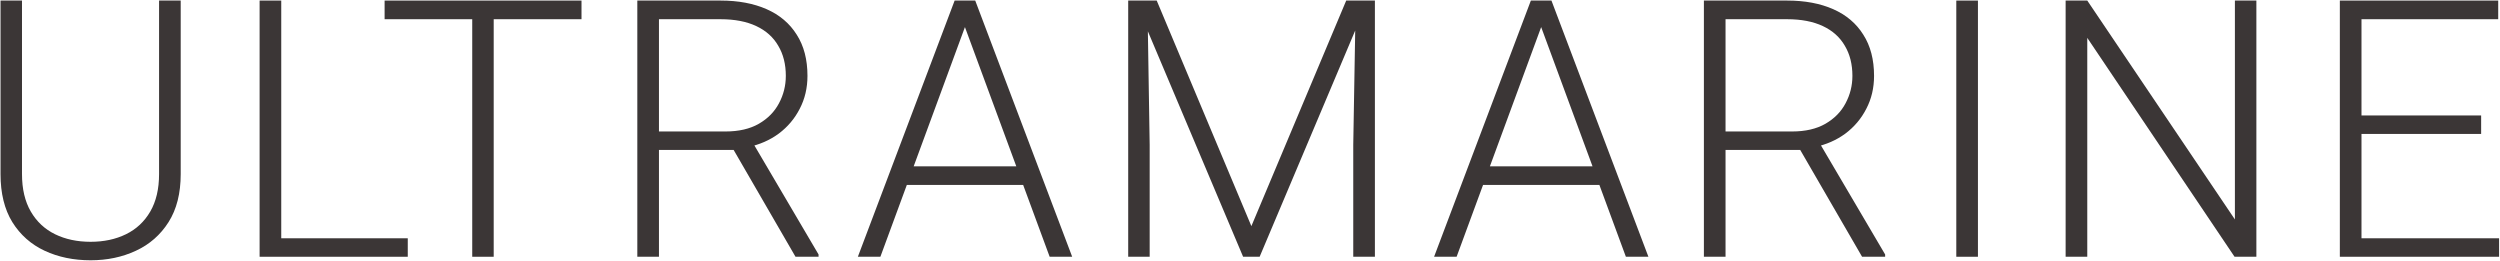
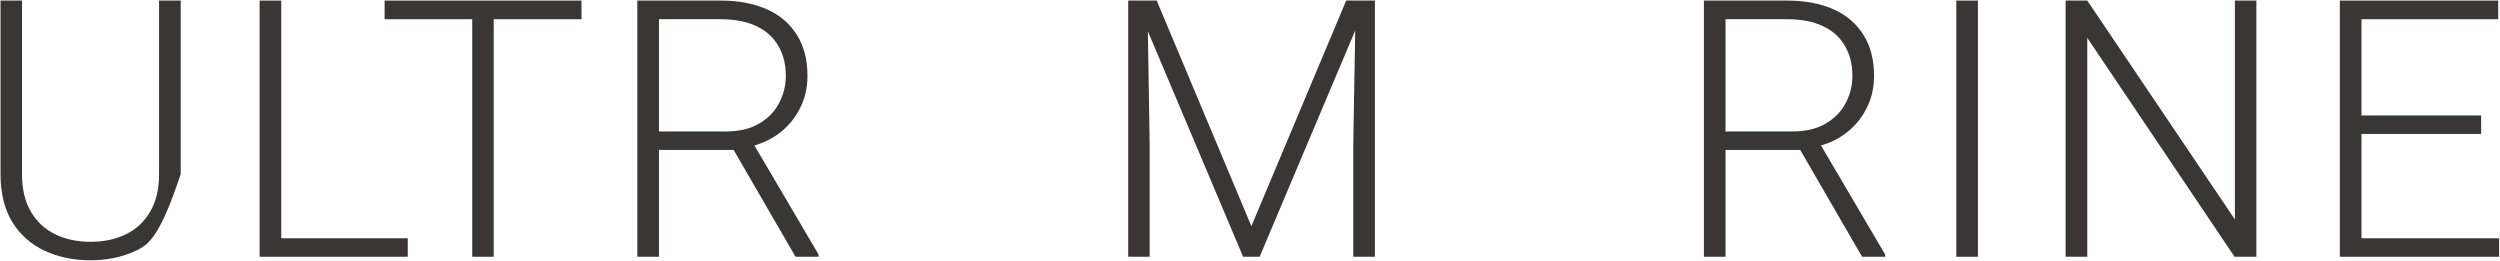
<svg xmlns="http://www.w3.org/2000/svg" width="2220" height="232" viewBox="0 0 2220 232" fill="none">
  <path d="M2219.19 211.594V228H2091.22V211.594H2219.19ZM2097 0.5V228H2077.78V0.5H2097ZM2203.25 102.531V118.938H2091.22V102.531H2203.25ZM2218.41 0.5V17.062H2091.22V0.5H2218.41Z" fill="#3B3636" />
  <path d="M2003.66 0.5V228H1984.28L1853.5 33.625V228H1834.28V0.5H1853.5L1984.59 194.875V0.5H2003.66Z" fill="#3B3636" />
  <path d="M1756.41 0.5V228H1737.19V0.5H1756.41Z" fill="#3B3636" />
  <path d="M1513.06 0.5H1586.97C1602.7 0.5 1616.34 3.052 1627.91 8.156C1639.47 13.26 1648.38 20.812 1654.62 30.812C1660.98 40.708 1664.16 52.896 1664.16 67.375C1664.16 78.104 1661.86 87.844 1657.28 96.594C1652.8 105.344 1646.6 112.688 1638.69 118.625C1630.77 124.458 1621.6 128.469 1611.19 130.656L1604.47 133.156H1525.56L1525.25 116.75H1591.34C1603.22 116.75 1613.11 114.458 1621.03 109.875C1628.95 105.292 1634.89 99.25 1638.84 91.75C1642.91 84.146 1644.94 76.021 1644.94 67.375C1644.94 57.062 1642.7 48.156 1638.22 40.656C1633.84 33.052 1627.33 27.219 1618.69 23.156C1610.04 19.094 1599.47 17.062 1586.97 17.062H1532.28V228H1513.06V0.5ZM1653.53 228L1594.62 126.281L1615.25 126.125L1674 225.969V228H1653.53Z" fill="#3B3636" />
-   <path d="M1372.22 14.094L1293.47 228H1273.47L1359.41 0.5H1373.31L1372.22 14.094ZM1443.78 228L1364.88 14.094L1363.78 0.5H1377.69L1463.78 228H1443.78ZM1429.72 147.688V164.25H1308.94V147.688H1429.72Z" fill="#3B3636" />
  <path d="M1007.78 0.5H1027.16L1111.22 200.812L1195.44 0.5H1214.66L1118.56 228H1103.88L1007.78 0.5ZM1001.84 0.5H1018.88L1020.91 128.625V228H1001.84V0.5ZM1203.88 0.5H1220.91V228H1201.69V128.625L1203.88 0.5Z" fill="#3B3636" />
-   <path d="M860.531 14.094L781.781 228H761.781L847.719 0.5H861.625L860.531 14.094ZM932.094 228L853.188 14.094L852.094 0.5H866L952.094 228H932.094ZM918.031 147.688V164.25H797.25V147.688H918.031Z" fill="#3B3636" />
  <path d="M565.938 0.5H639.844C655.573 0.5 669.219 3.052 680.781 8.156C692.344 13.26 701.25 20.812 707.5 30.812C713.854 40.708 717.031 52.896 717.031 67.375C717.031 78.104 714.74 87.844 710.156 96.594C705.677 105.344 699.479 112.688 691.562 118.625C683.646 124.458 674.479 128.469 664.062 130.656L657.344 133.156H578.438L578.125 116.75H644.219C656.094 116.75 665.99 114.458 673.906 109.875C681.823 105.292 687.76 99.25 691.719 91.75C695.781 84.146 697.812 76.021 697.812 67.375C697.812 57.062 695.573 48.156 691.094 40.656C686.719 33.052 680.208 27.219 671.562 23.156C662.917 19.094 652.344 17.062 639.844 17.062H585.156V228H565.938V0.5ZM706.406 228L647.5 126.281L668.125 126.125L726.875 225.969V228H706.406Z" fill="#3B3636" />
  <path d="M438.406 0.5V228H419.344V0.5H438.406ZM516.375 0.5V17.062H341.531V0.5H516.375Z" fill="#3B3636" />
  <path d="M362.094 211.594V228H244.125V211.594H362.094ZM249.75 0.5V228H230.531V0.5H249.75Z" fill="#3B3636" />
-   <path d="M141.25 0.5H160.469V154.562C160.469 171.646 156.875 185.865 149.688 197.219C142.5 208.573 132.812 217.062 120.625 222.688C108.542 228.312 95.156 231.125 80.469 231.125C65.365 231.125 51.771 228.312 39.688 222.688C27.604 217.062 18.021 208.573 10.938 197.219C3.958 185.865 0.469 171.646 0.469 154.562V0.5H19.531V154.562C19.531 167.792 22.135 178.885 27.344 187.844C32.552 196.802 39.74 203.521 48.906 208C58.073 212.479 68.594 214.719 80.469 214.719C92.24 214.719 102.708 212.479 111.875 208C121.042 203.521 128.229 196.802 133.438 187.844C138.646 178.885 141.25 167.792 141.25 154.562V0.5Z" fill="#3B3636" />
+   <path d="M141.25 0.5H160.469V154.562C142.5 208.573 132.812 217.062 120.625 222.688C108.542 228.312 95.156 231.125 80.469 231.125C65.365 231.125 51.771 228.312 39.688 222.688C27.604 217.062 18.021 208.573 10.938 197.219C3.958 185.865 0.469 171.646 0.469 154.562V0.5H19.531V154.562C19.531 167.792 22.135 178.885 27.344 187.844C32.552 196.802 39.74 203.521 48.906 208C58.073 212.479 68.594 214.719 80.469 214.719C92.24 214.719 102.708 212.479 111.875 208C121.042 203.521 128.229 196.802 133.438 187.844C138.646 178.885 141.25 167.792 141.25 154.562V0.5Z" fill="#3B3636" />
</svg>